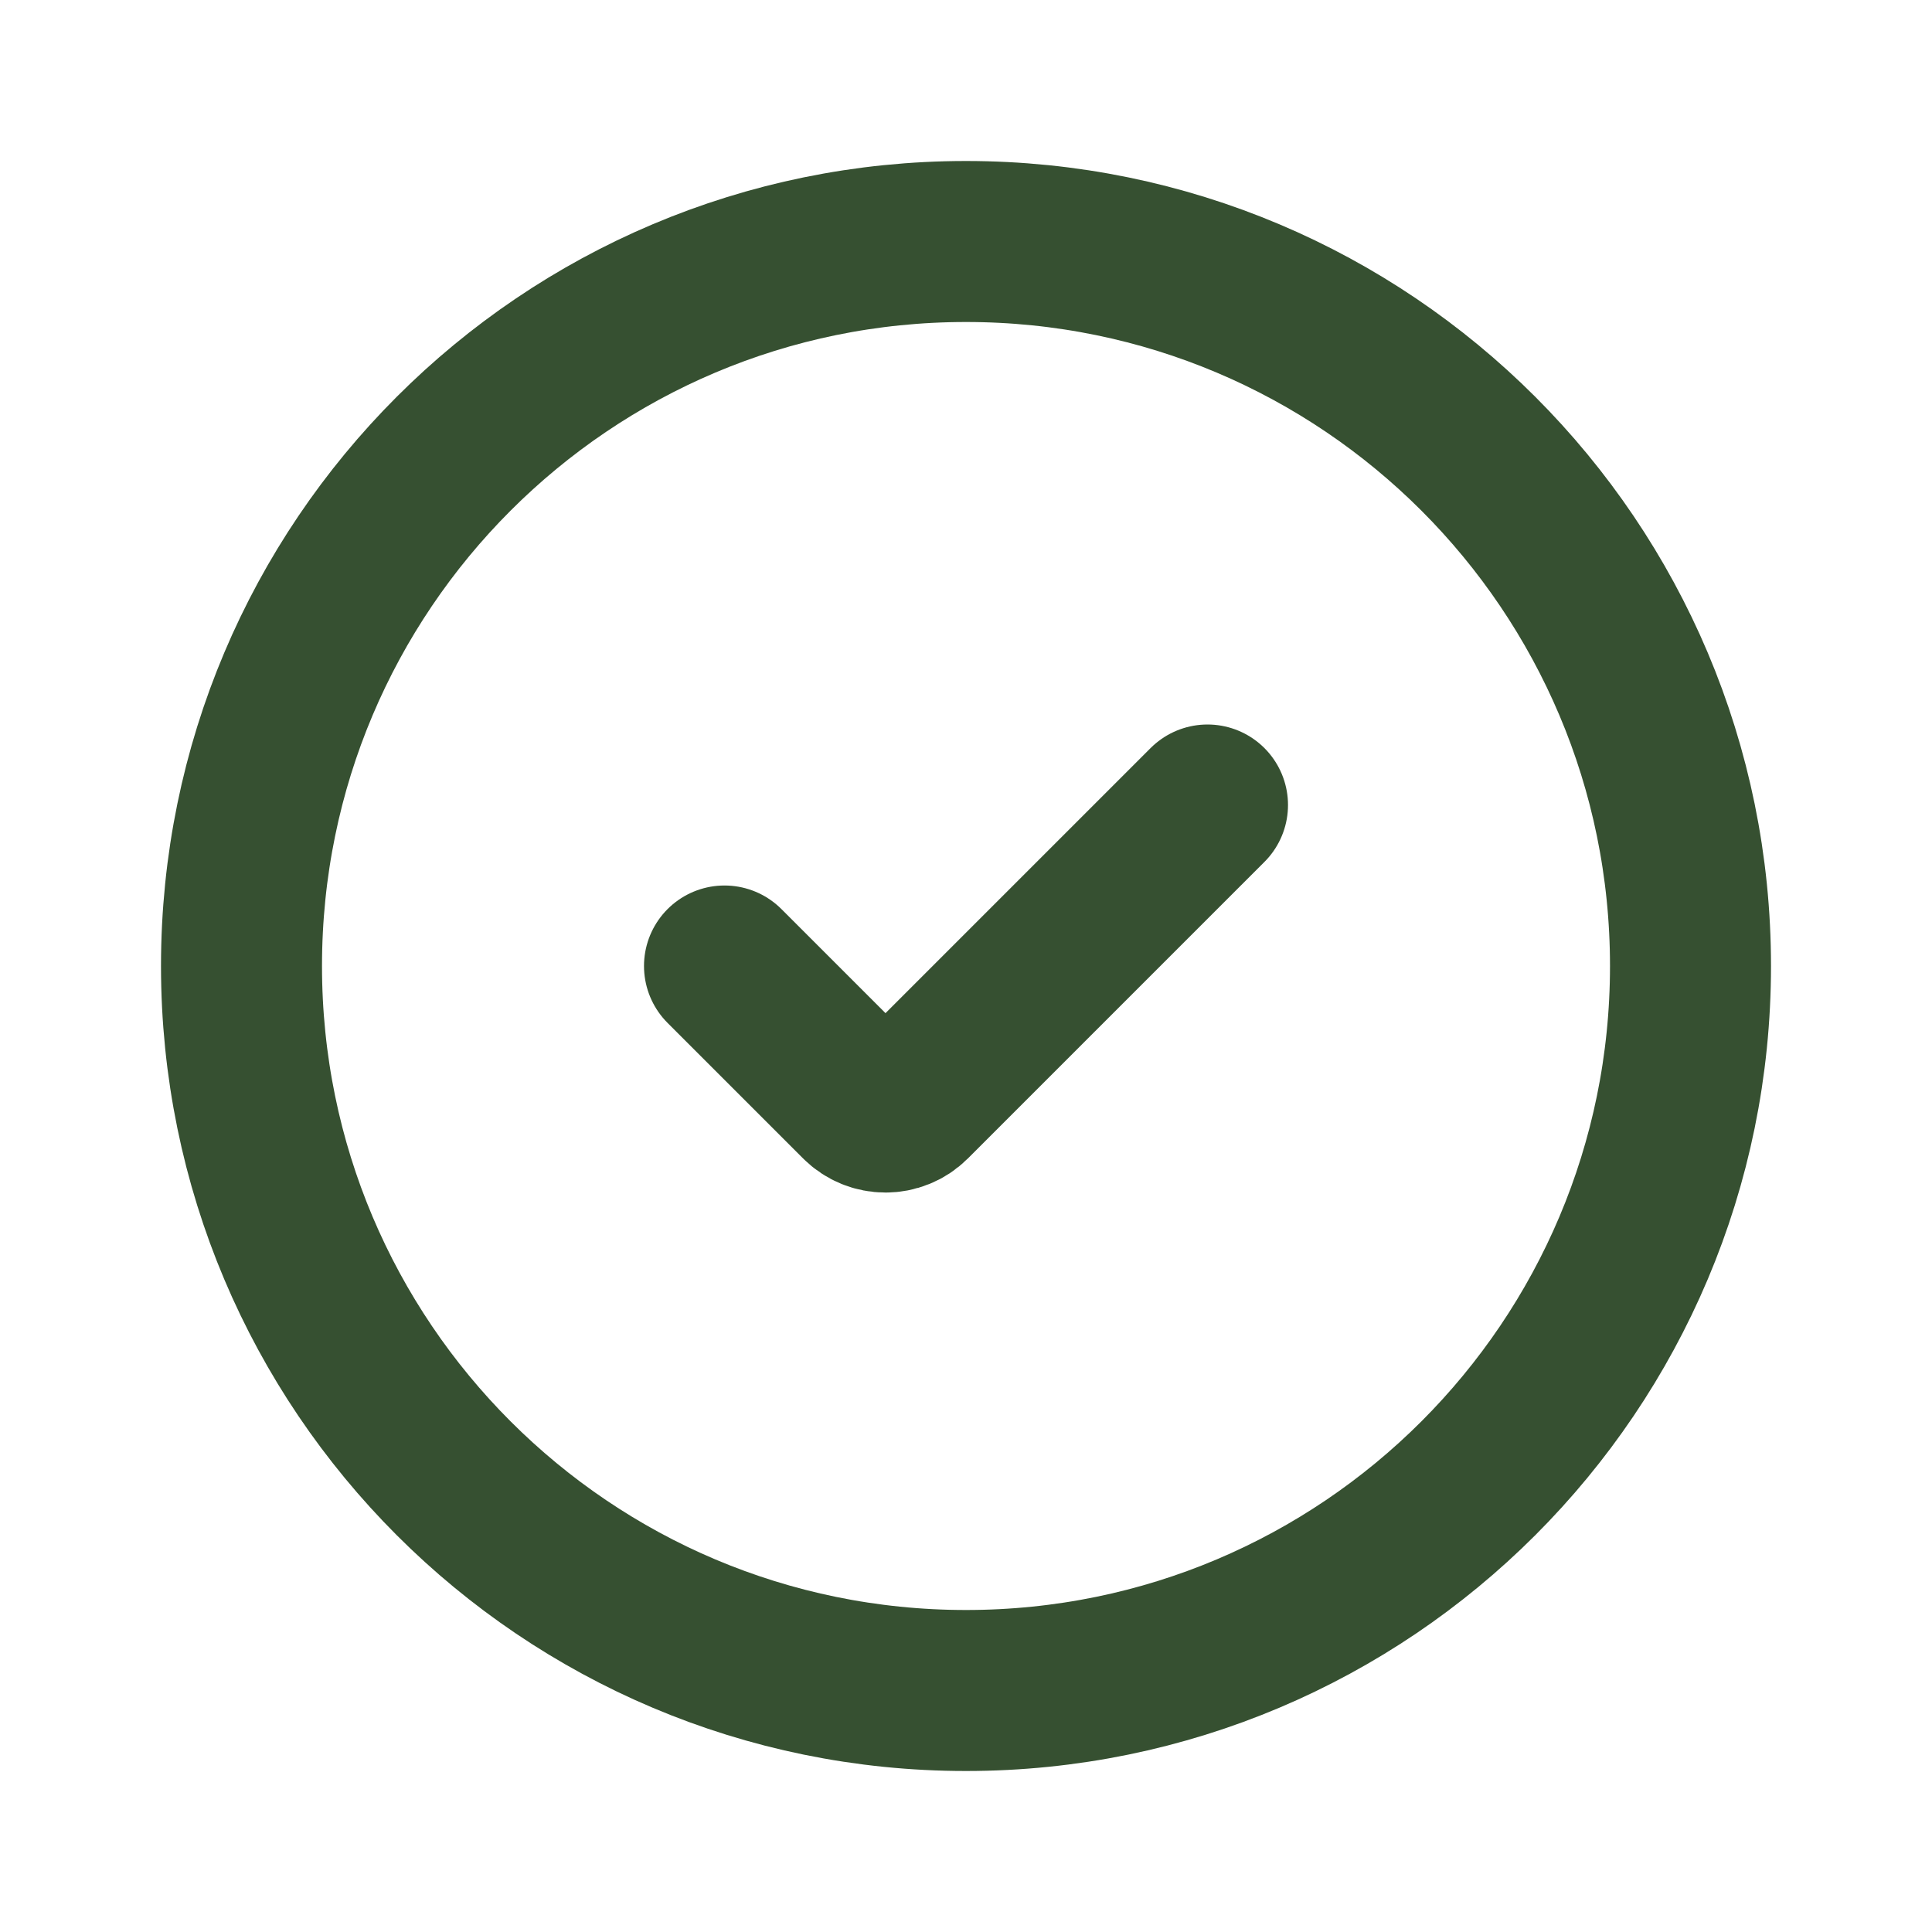
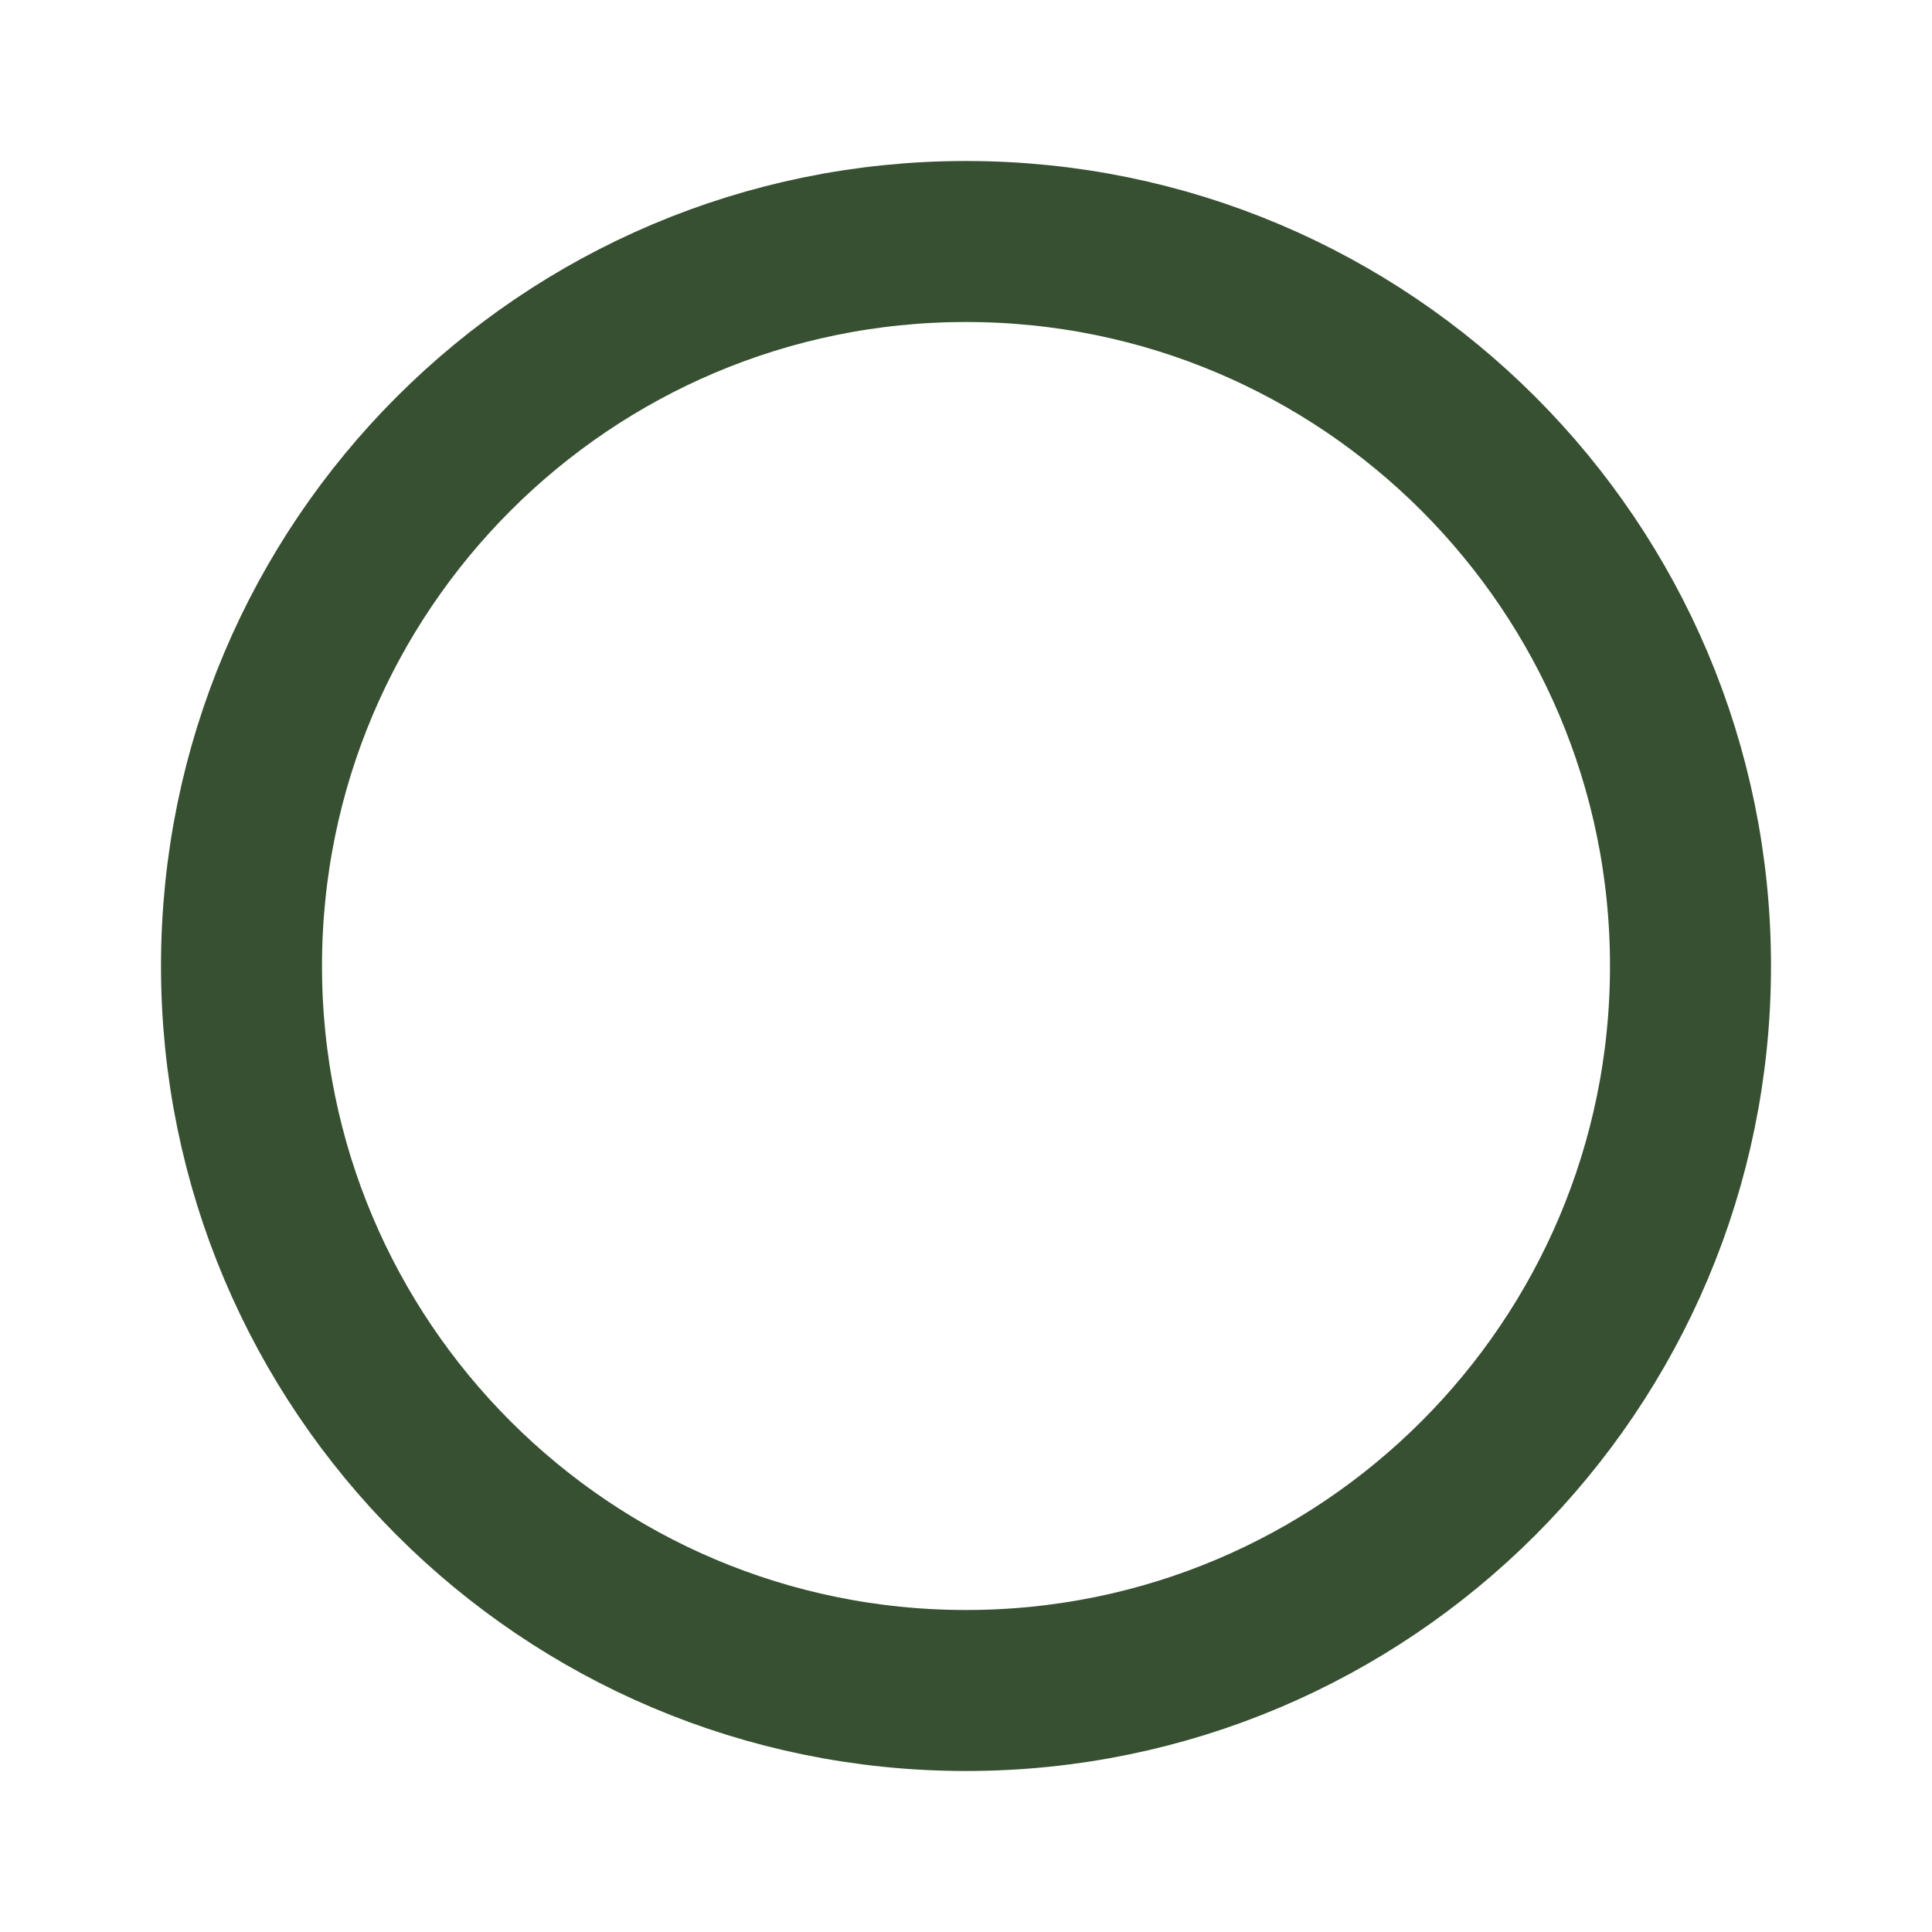
<svg xmlns="http://www.w3.org/2000/svg" width="24" height="24" viewBox="0 0 24 24" fill="none">
  <path d="M21 12C21 16.971 16.971 21 12 21C7.029 21 3 16.971 3 12C3 7.029 7.029 3 12 3C16.971 3 21 7.029 21 12Z" stroke="#365031" stroke-width="2" />
-   <path d="M9 12L10.683 13.683C10.858 13.858 11.142 13.858 11.317 13.683L15 10" stroke="#365031" stroke-width="2" stroke-linecap="round" stroke-linejoin="round" />
</svg>